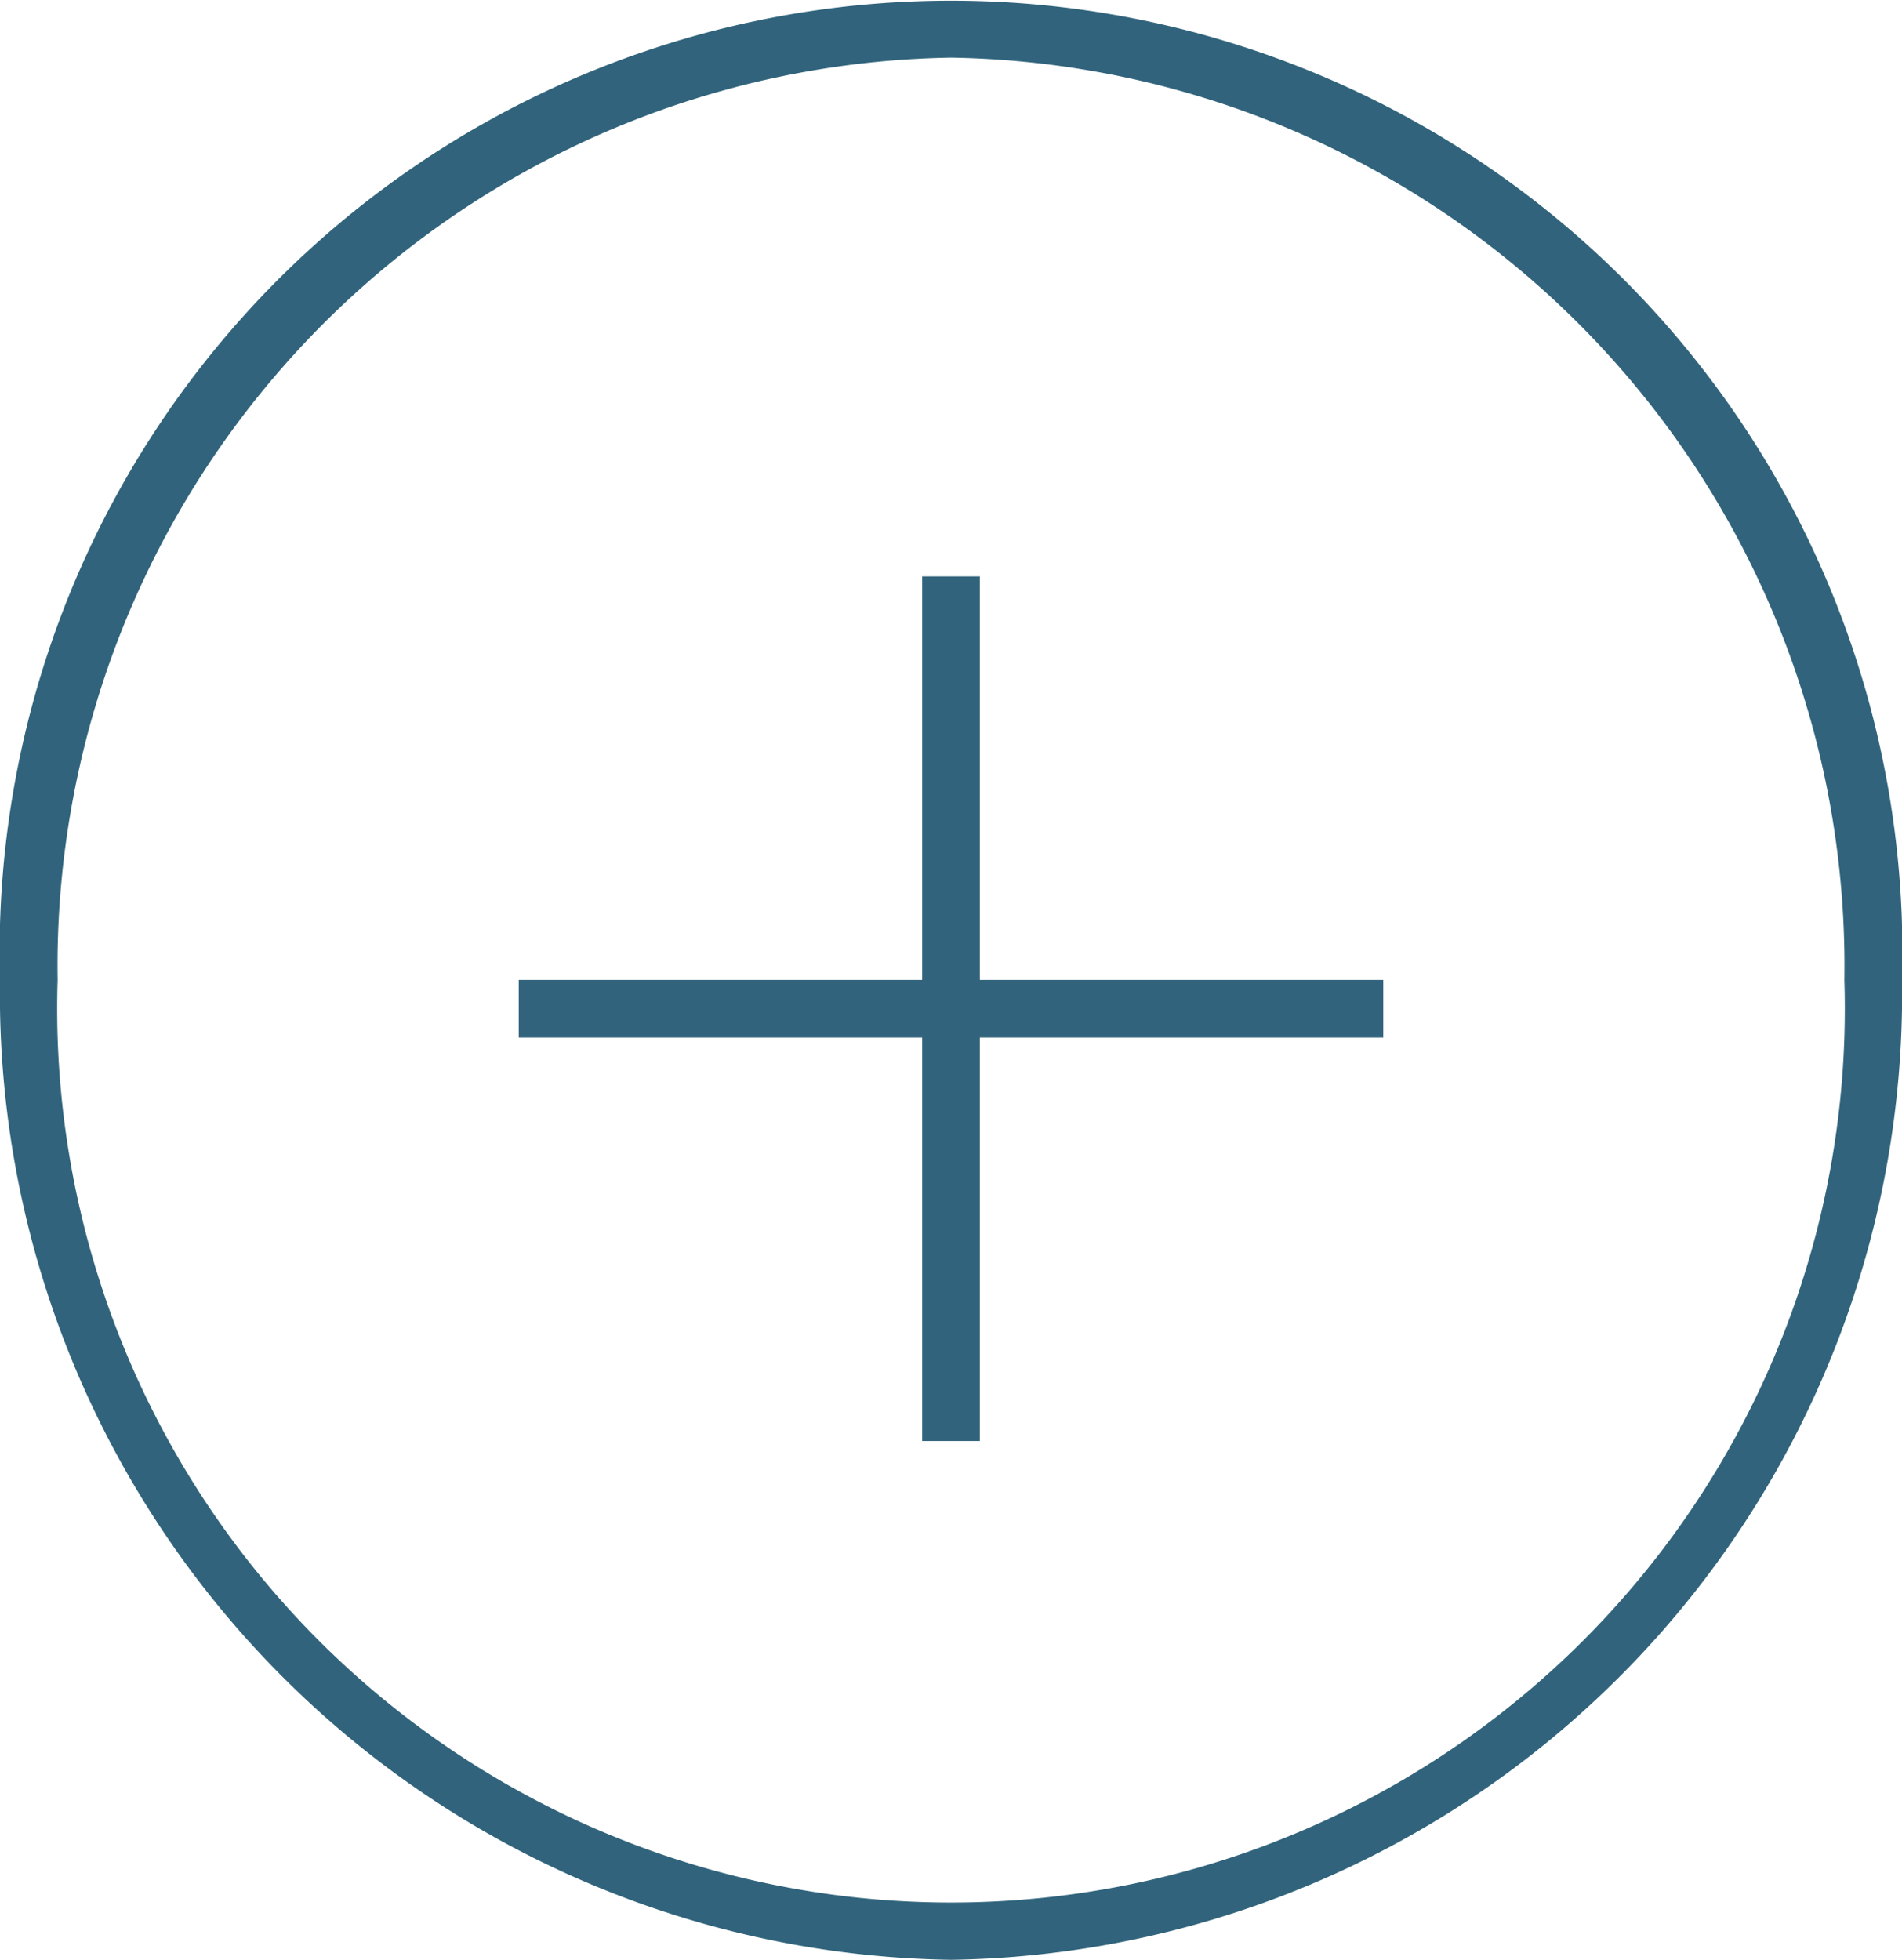
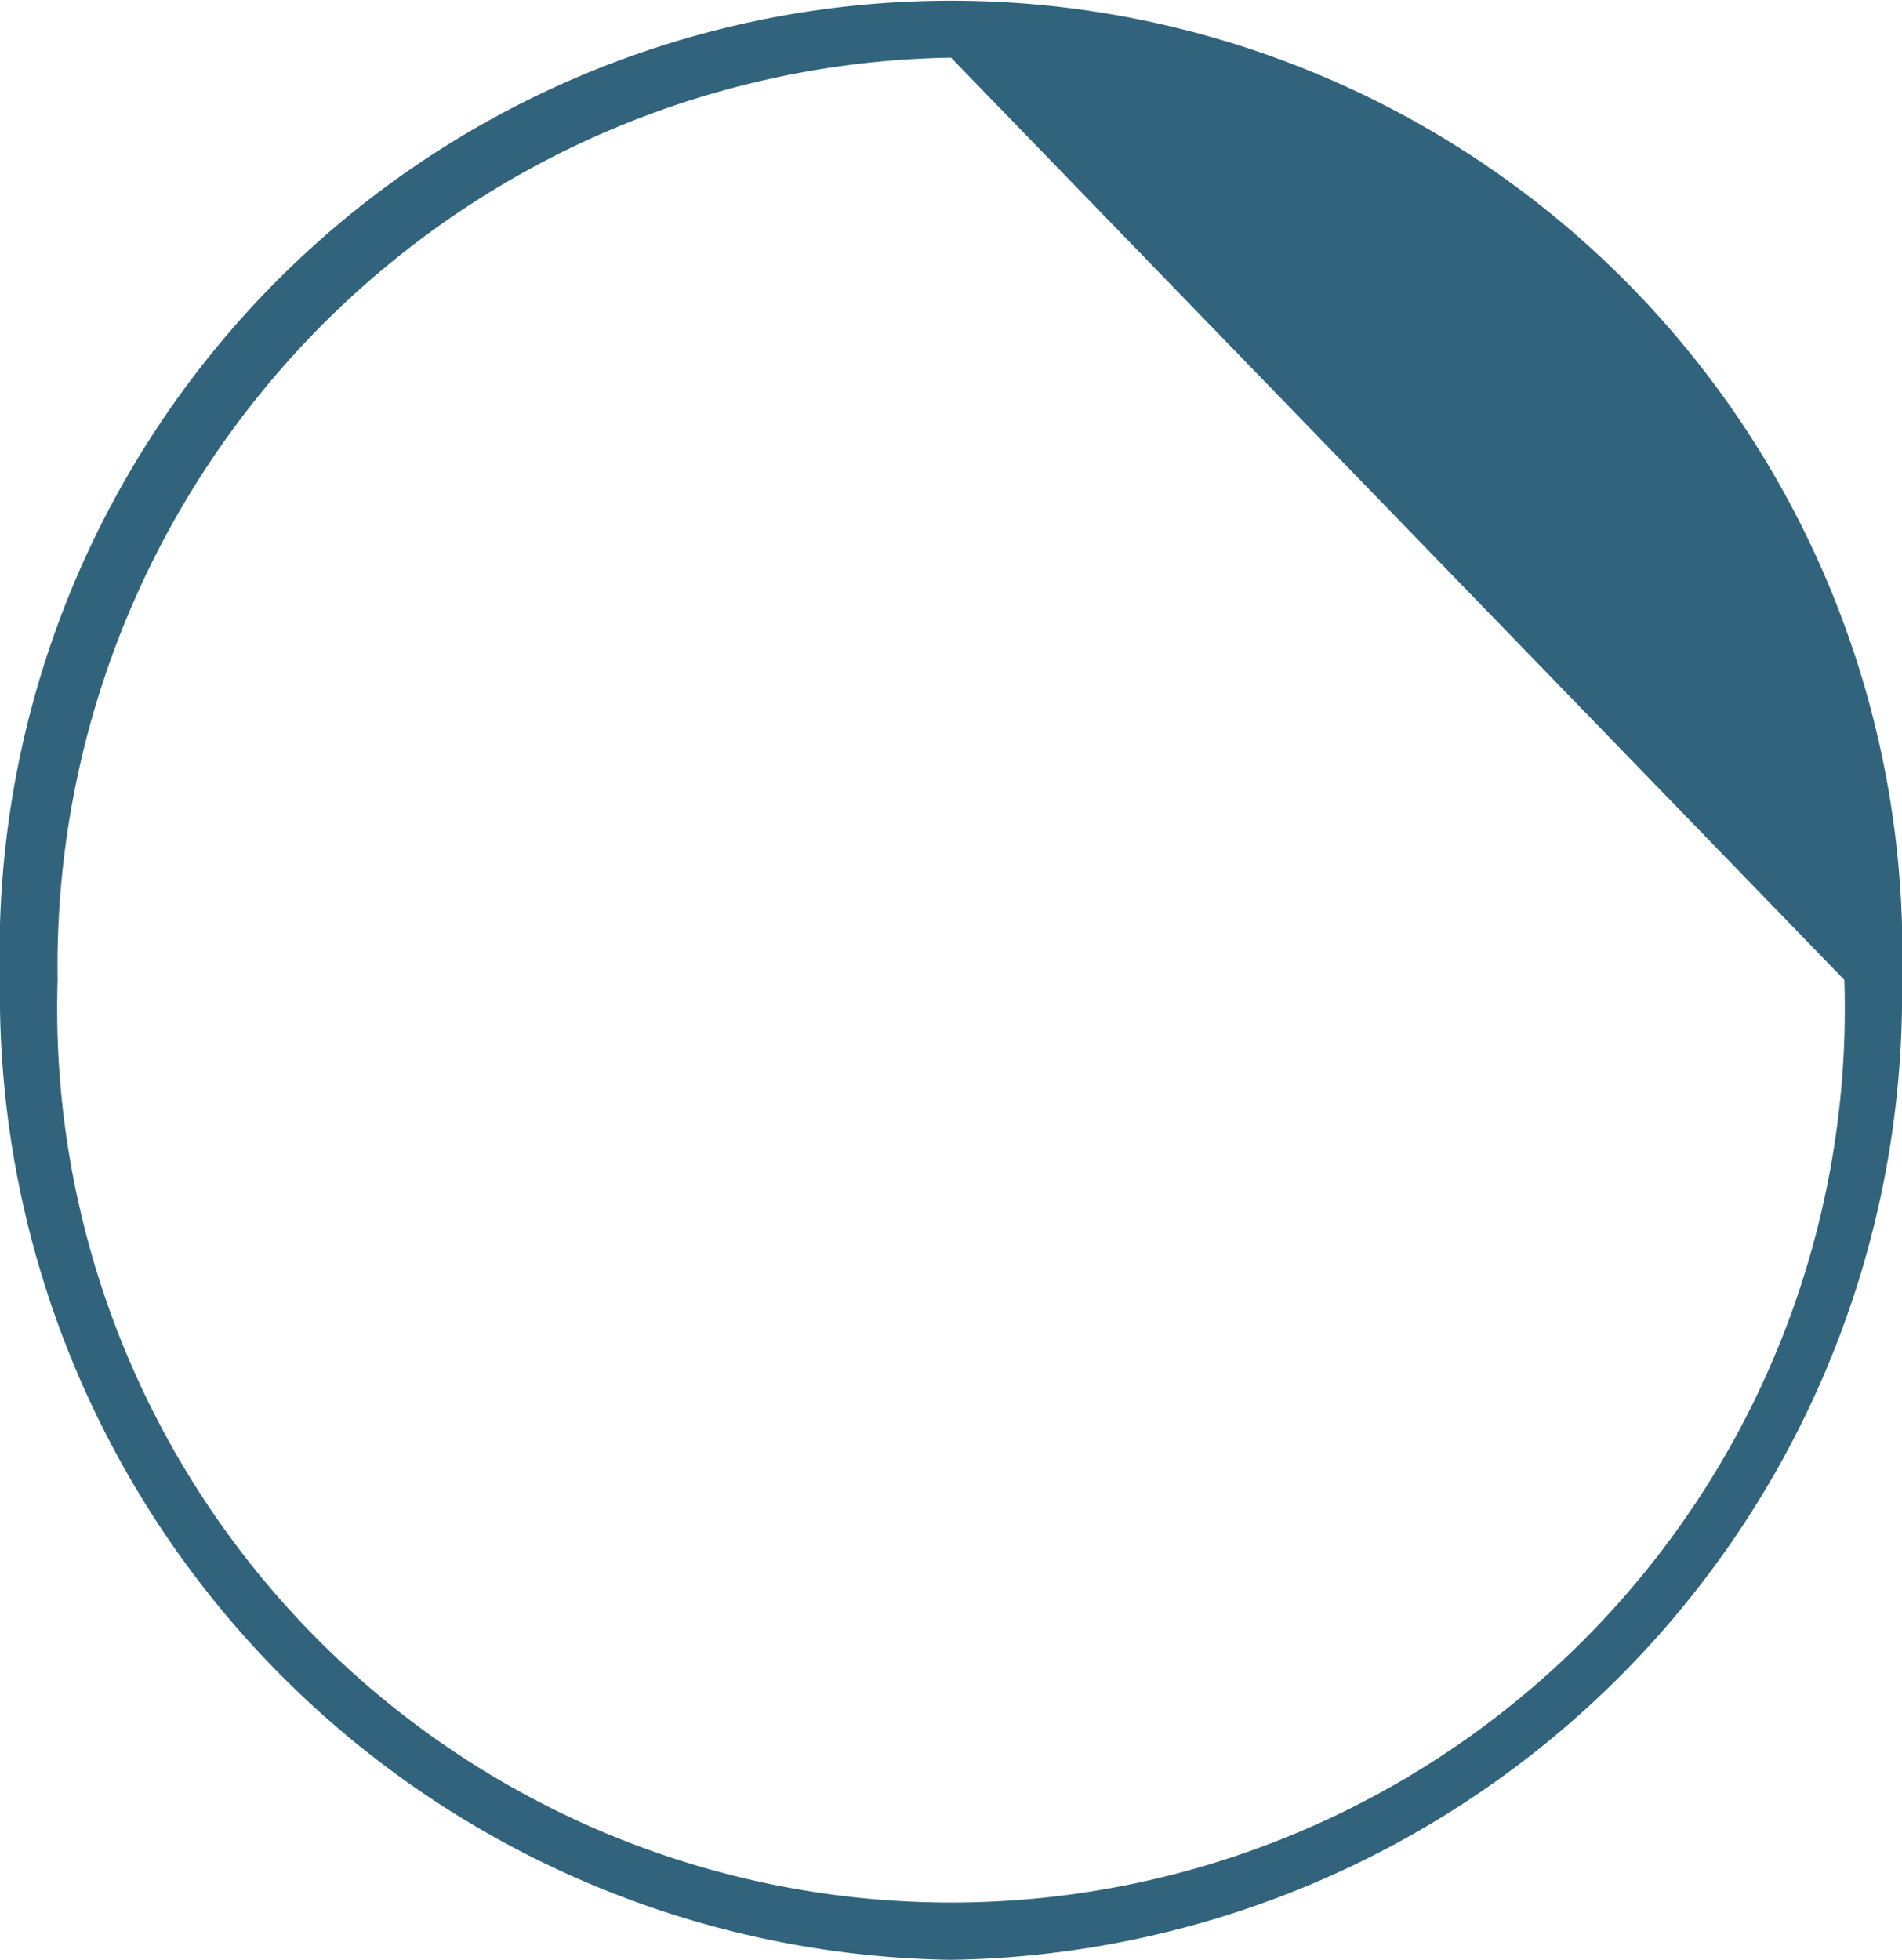
<svg xmlns="http://www.w3.org/2000/svg" id="add" width="33" height="34" viewBox="0 0 33 34">
  <defs>
    <style>
      .cls-1 {
        fill: #31647c;
        fill-rule: evenodd;
      }
    </style>
  </defs>
-   <path id="Ellipse_1_copy" data-name="Ellipse 1 copy" class="cls-1" d="M280.5,36A16.755,16.755,0,0,1,264,19a16.507,16.507,0,1,1,33,0A16.755,16.755,0,0,1,280.5,36Zm0-33A15.756,15.756,0,0,0,265,19a15.508,15.508,0,1,0,31,0A15.756,15.756,0,0,0,280.5,3Z" transform="translate(-264 -2)" />
-   <path id="Rectangle_1_copy_5" data-name="Rectangle 1 copy 5" class="cls-1" d="M288,20h-7v7h-1V20h-7V19h7V12h1v7h7v1Z" transform="translate(-264 -2)" />
+   <path id="Ellipse_1_copy" data-name="Ellipse 1 copy" class="cls-1" d="M280.5,36A16.755,16.755,0,0,1,264,19a16.507,16.507,0,1,1,33,0A16.755,16.755,0,0,1,280.5,36Zm0-33A15.756,15.756,0,0,0,265,19a15.508,15.508,0,1,0,31,0Z" transform="translate(-264 -2)" />
</svg>